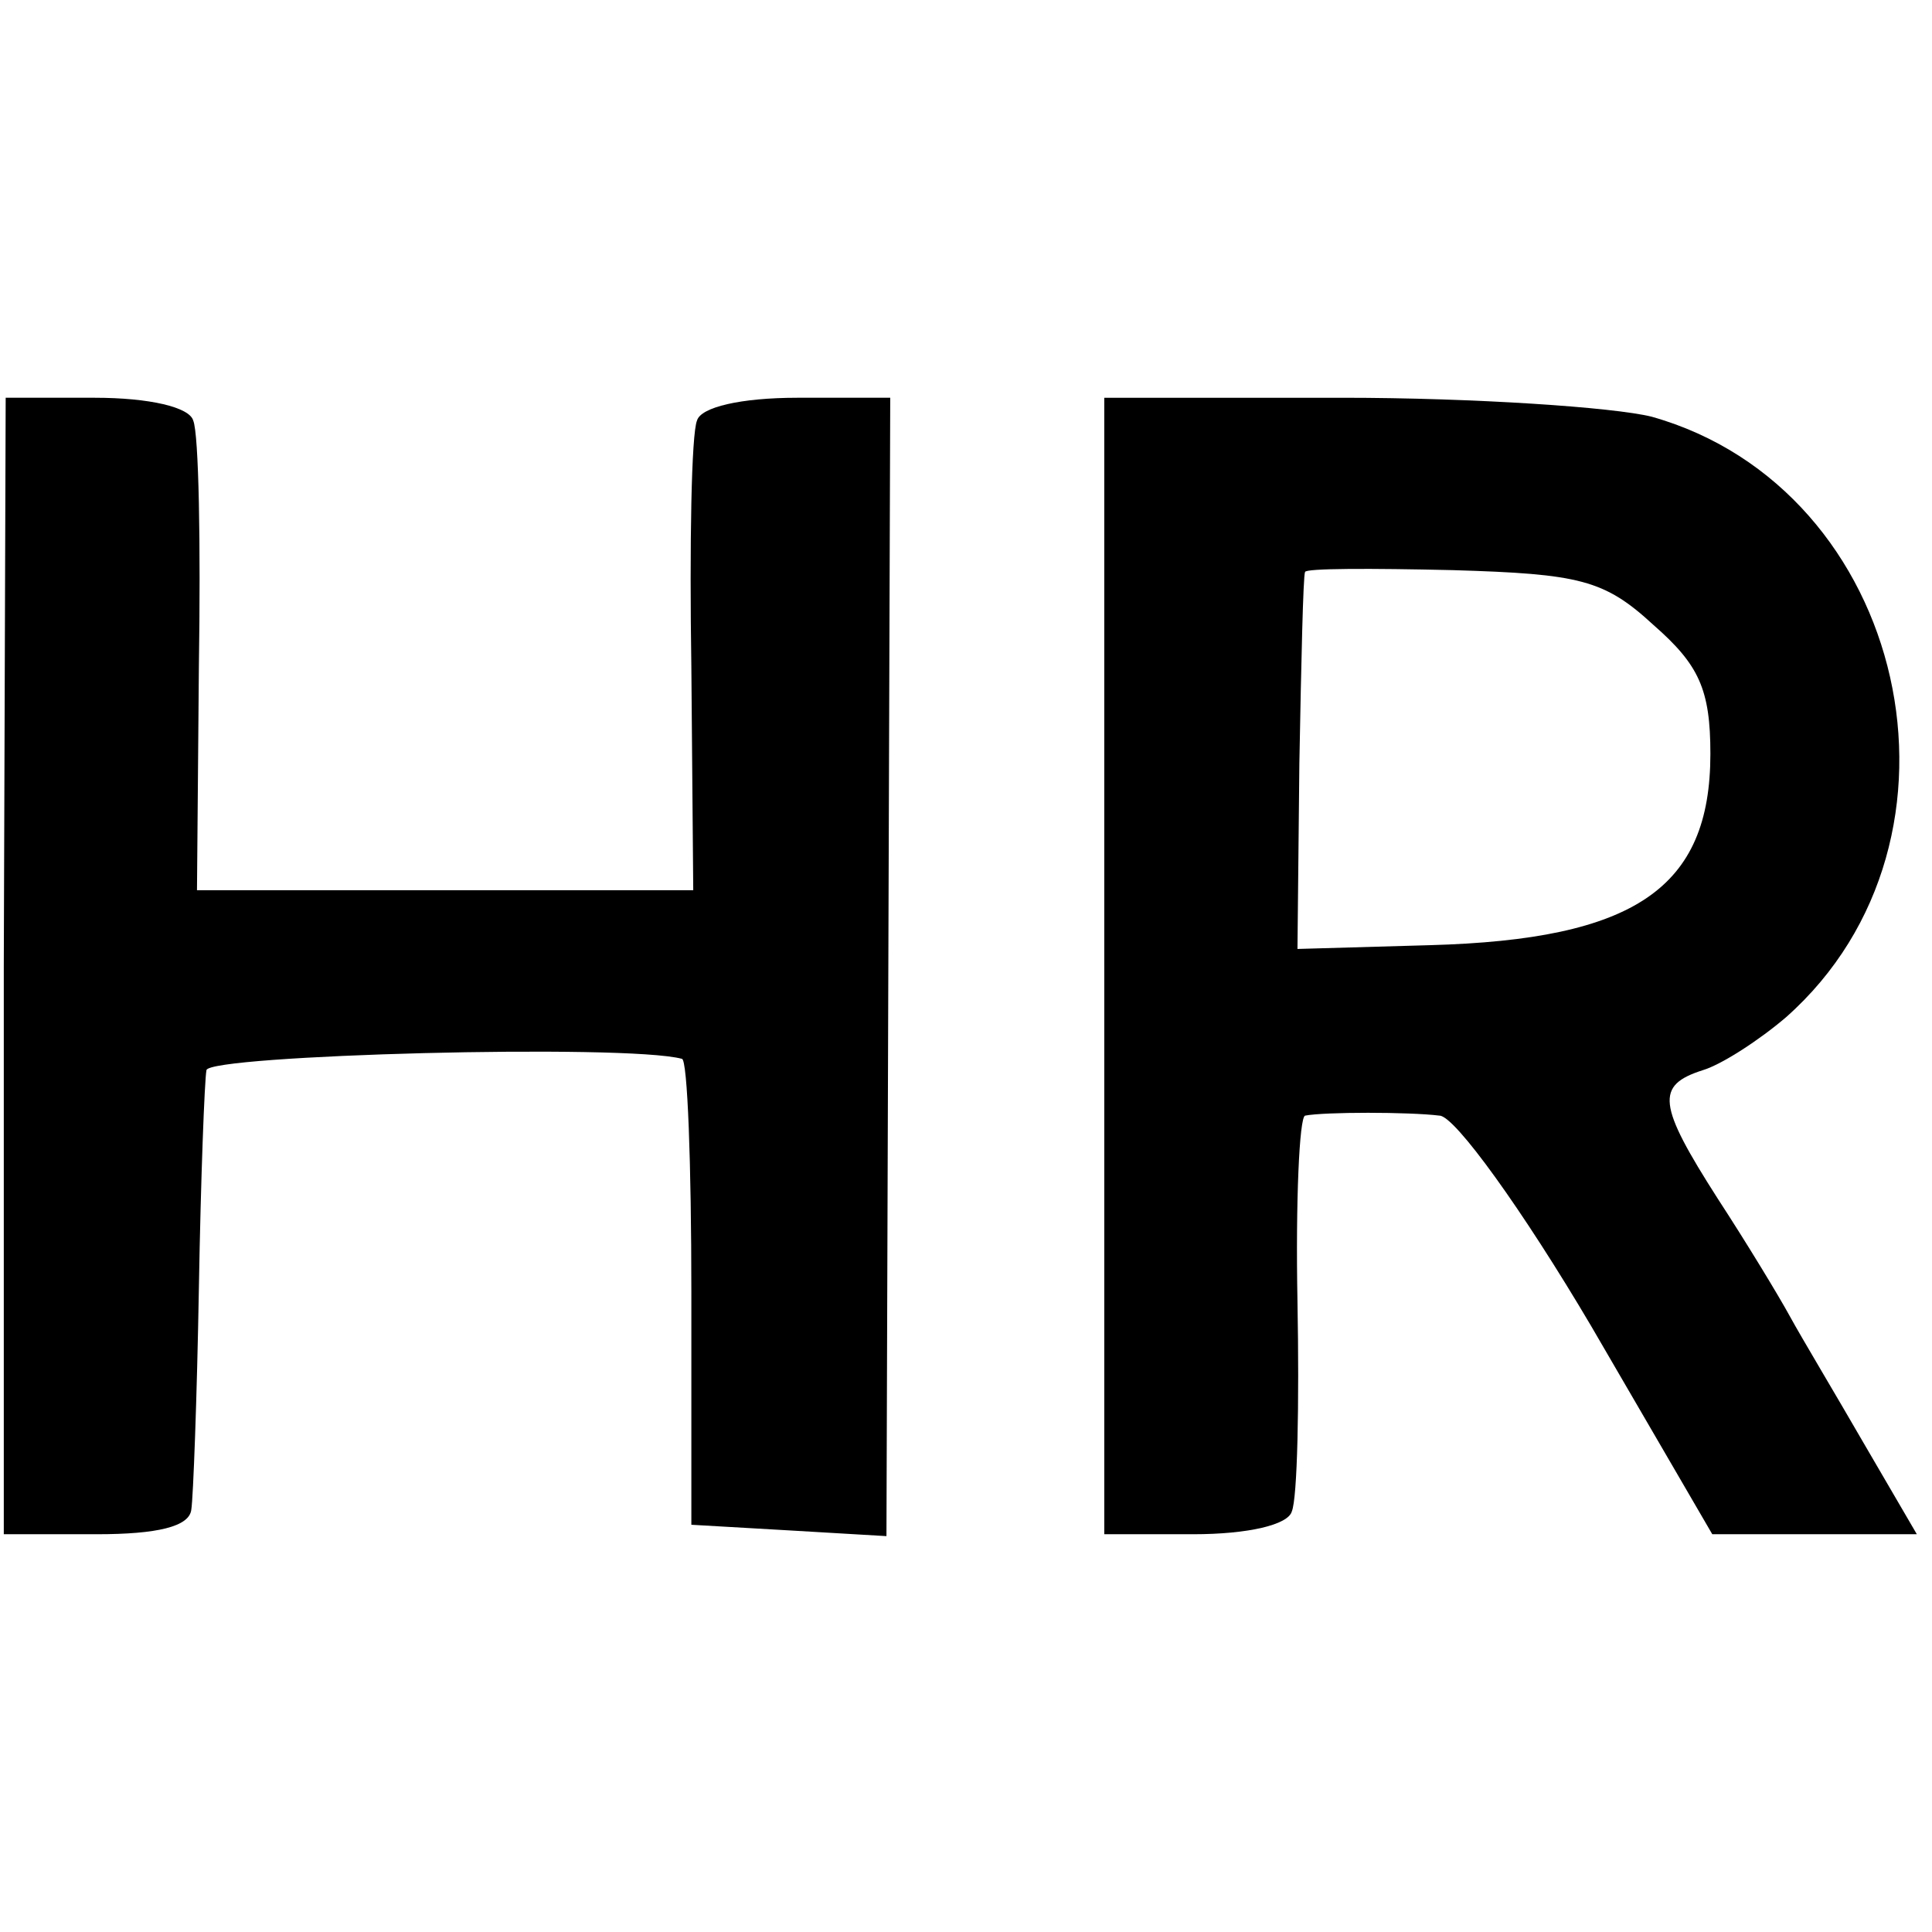
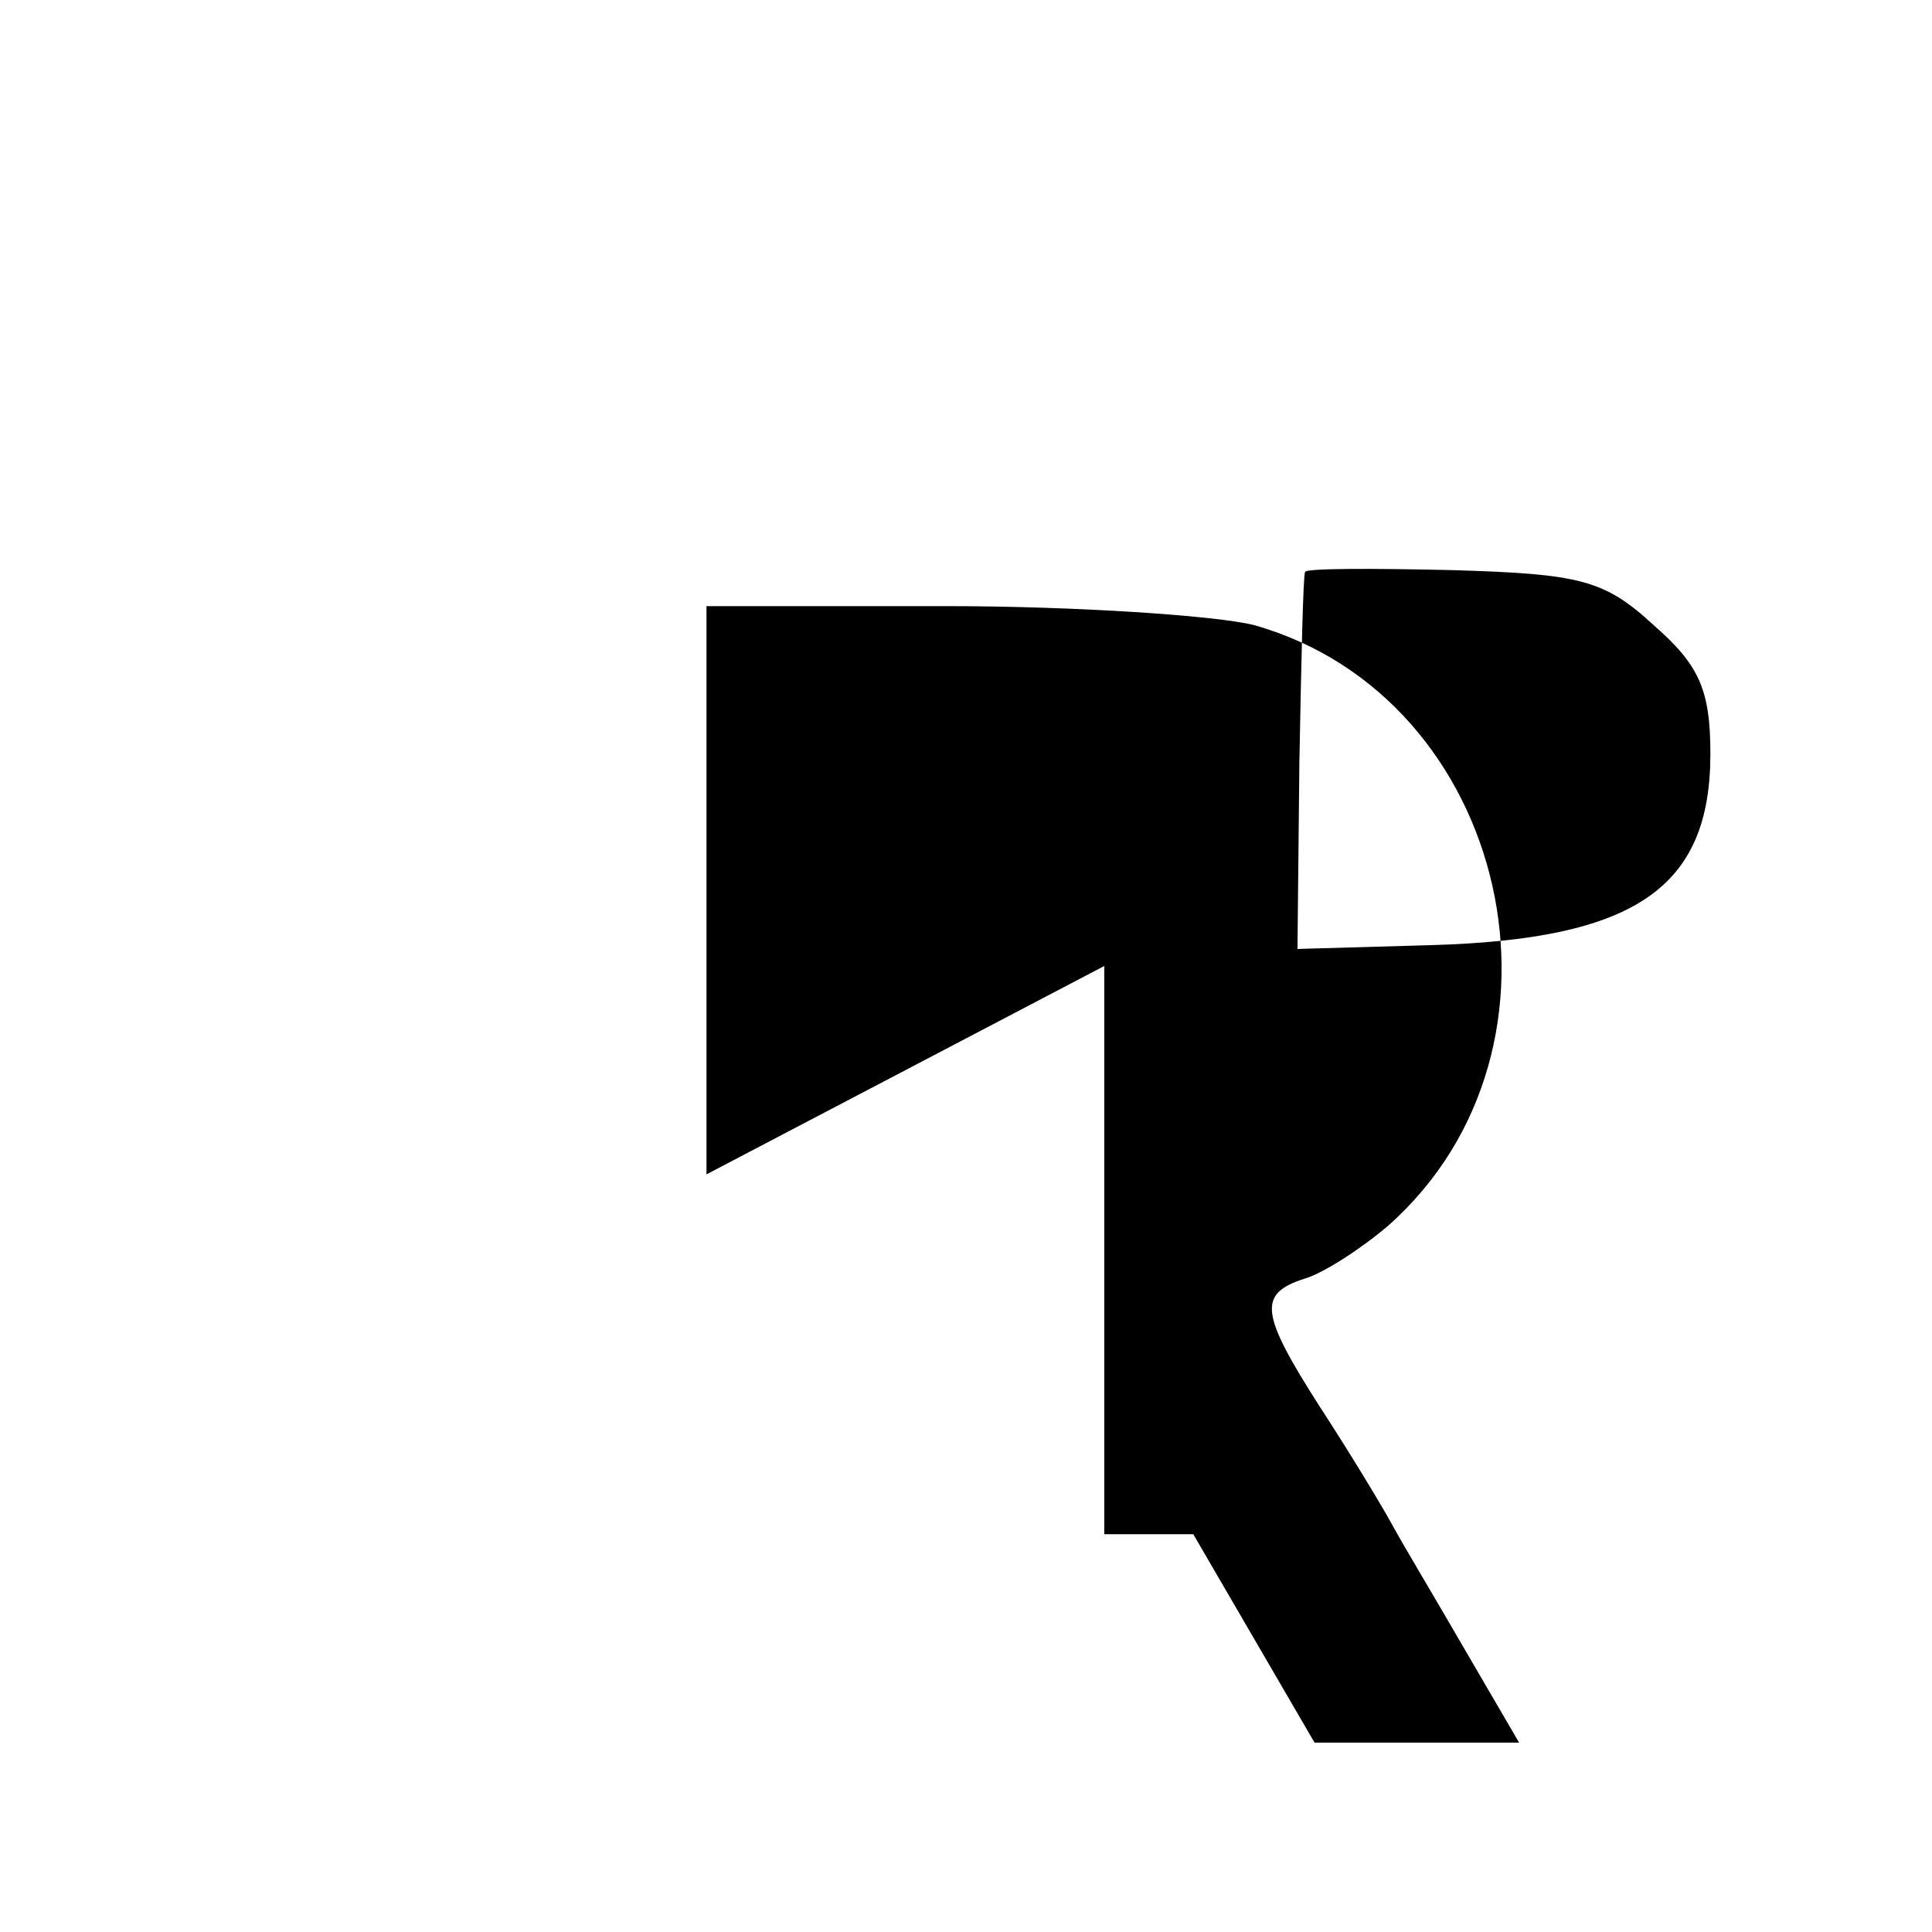
<svg xmlns="http://www.w3.org/2000/svg" version="1.0" width="102pt" height="102pt" viewBox="0 0 102 102" preserveAspectRatio="xMidYMid meet">
  <g transform="translate(0,102) scale(0.1,-0.1)" fill="#000000" stroke="none">
-     <path d="M2 510 l0 -300 49 0 c32 0 49 4 50 13 1 6 3 59 4 117 1 58 3 110 4 115 1 8 221 14 251 6 3 0 5 -56 5 -123 l0 -123 52 -3 51 -3 1 301 1 300 -49 0 c-30 0 -51 -5 -53 -12 -3 -7 -4 -66 -3 -130 l1 -118 -131 0 -131 0 1 118 c1 64 0 123 -3 130 -2 7 -23 12 -52 12 l-47 0 -1 -300z" />
-     <path d="M583 510 l0 -300 47 0 c29 0 50 5 52 12 3 7 4 57 3 111 -1 53 1 97 4 98 10 2 55 2 71 0 8 0 44 -50 80 -111 l64 -110 54 0 54 0 -28 48 c-15 26 -33 56 -39 67 -6 11 -23 39 -38 62 -32 50 -33 60 -8 68 10 3 30 16 44 28 106 94 64 279 -71 317 -20 5 -94 10 -163 10 l-126 0 0 -300z m290 180 c24 -21 30 -34 30 -68 0 -71 -40 -98 -148 -101 l-70 -2 1 98 c1 54 2 99 3 101 0 2 35 2 78 1 67 -2 80 -5 106 -29z" />
+     <path d="M583 510 l0 -300 47 0 l64 -110 54 0 54 0 -28 48 c-15 26 -33 56 -39 67 -6 11 -23 39 -38 62 -32 50 -33 60 -8 68 10 3 30 16 44 28 106 94 64 279 -71 317 -20 5 -94 10 -163 10 l-126 0 0 -300z m290 180 c24 -21 30 -34 30 -68 0 -71 -40 -98 -148 -101 l-70 -2 1 98 c1 54 2 99 3 101 0 2 35 2 78 1 67 -2 80 -5 106 -29z" />
  </g>
</svg>